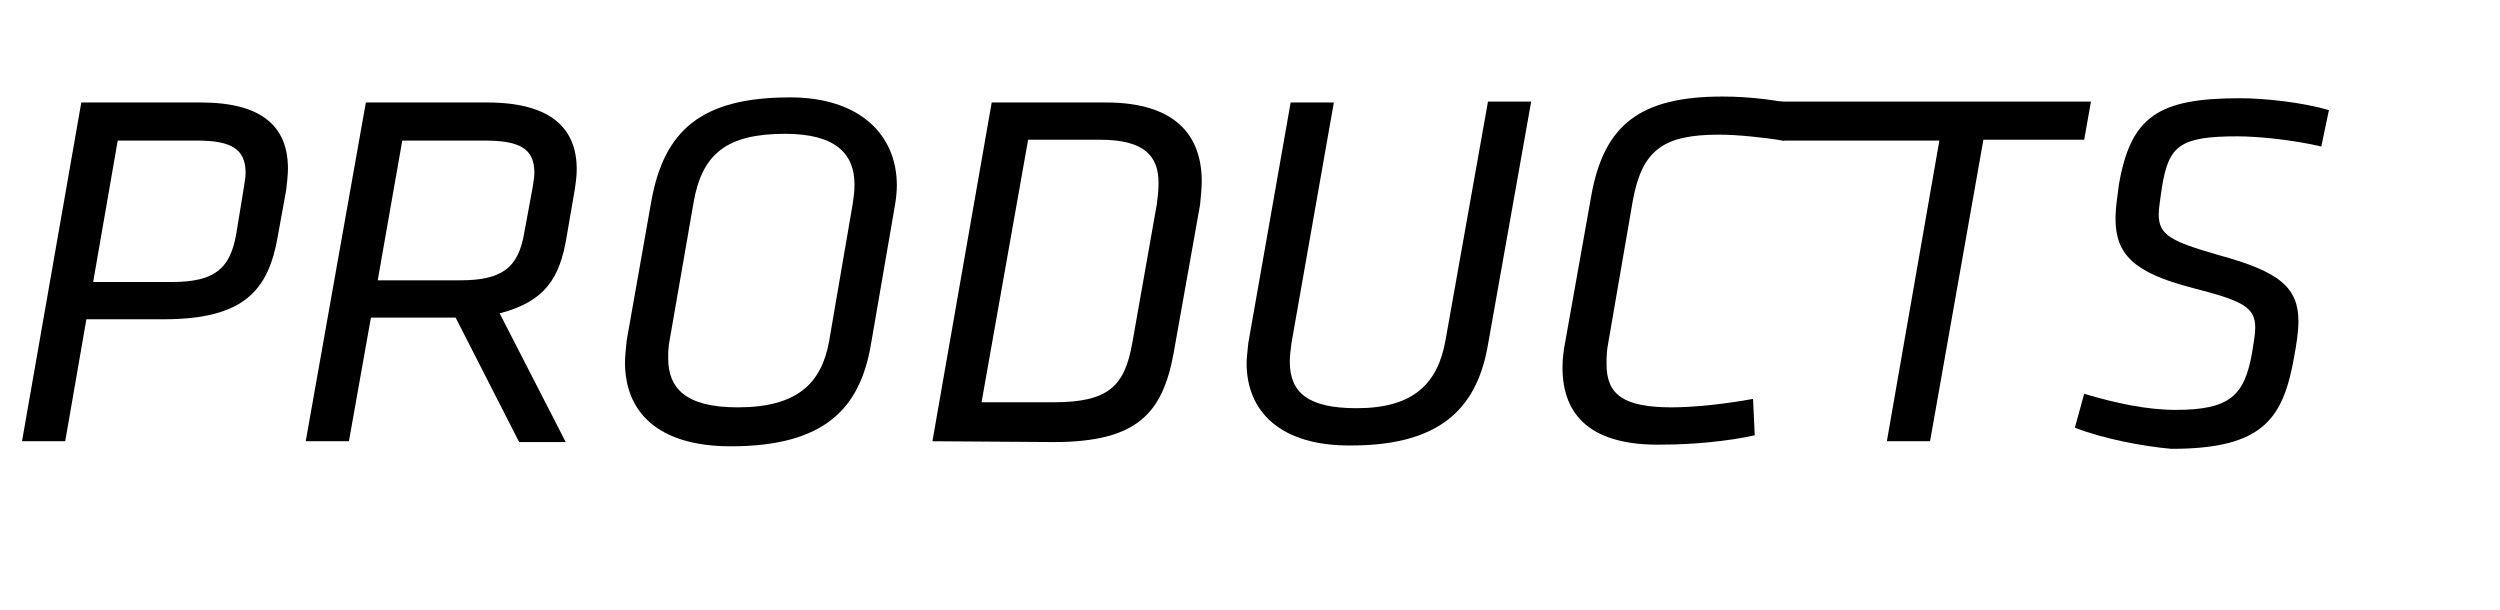
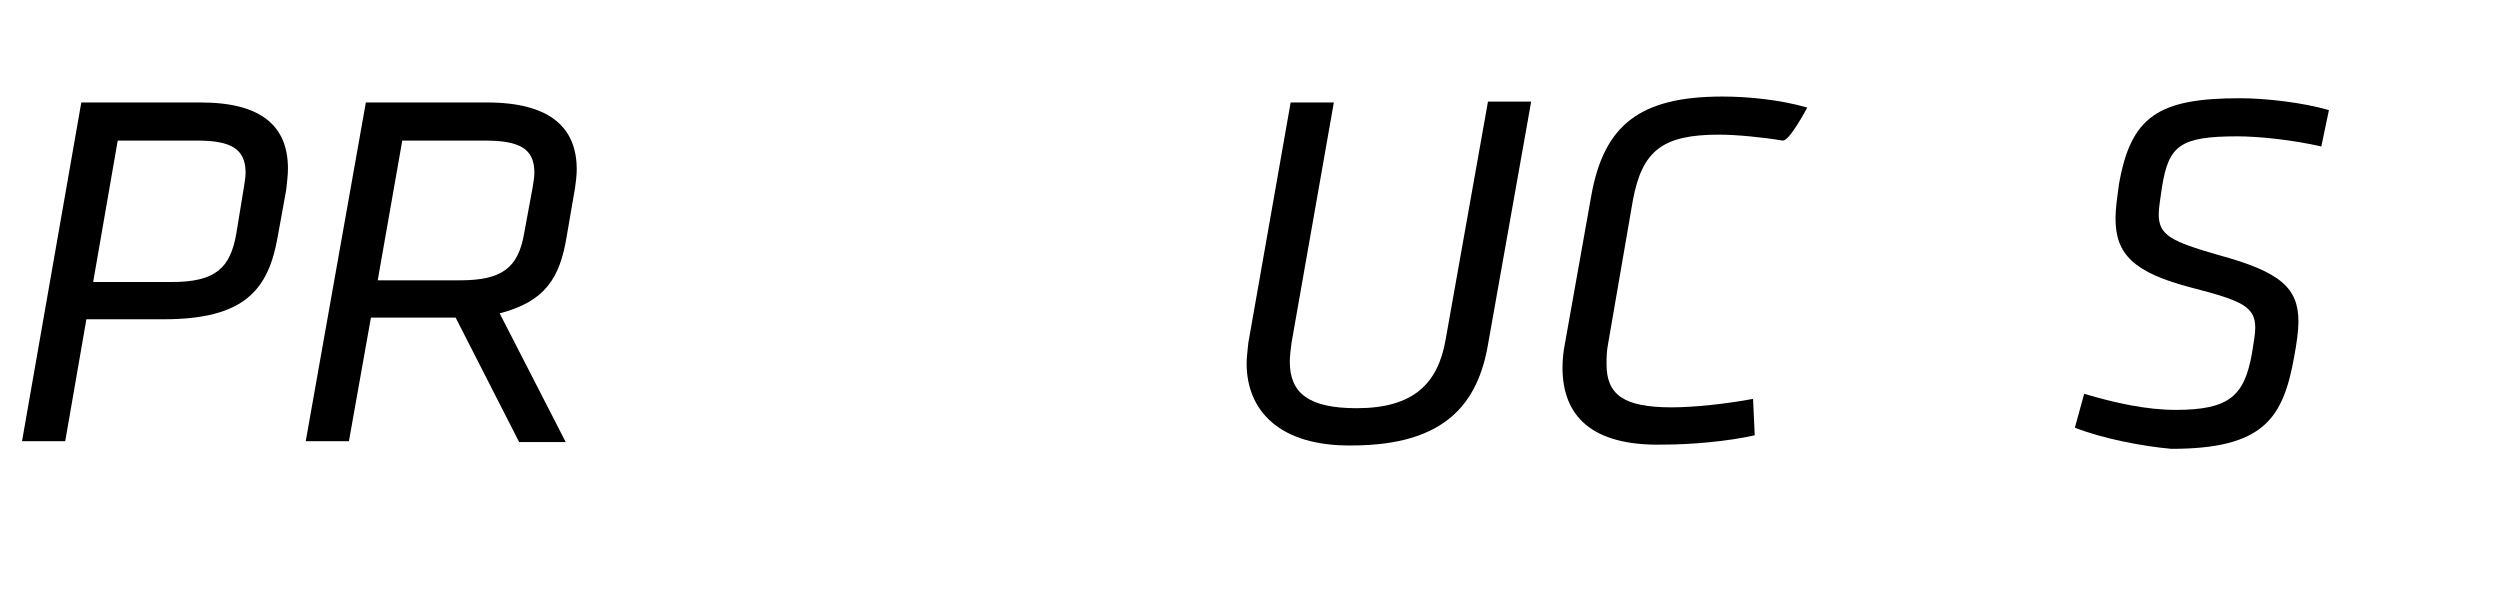
<svg xmlns="http://www.w3.org/2000/svg" version="1.1" id="Layer_1" x="0px" y="0px" viewBox="0 0 295.2 72" style="enable-background:new 0 0 295.2 72;" xml:space="preserve">
  <g>
    <path d="M10.2,37.7L7.7,52.1H2.6l7-40h14.1C31,12.1,34,15,34,19.9c0,0.8-0.1,1.5-0.2,2.5l-1,5.5c-1.1,6.4-4,9.8-13.5,9.8   C19.3,37.7,10.2,37.7,10.2,37.7z M28.8,22.1c0.1-0.7,0.2-1.2,0.2-1.7c0-2.8-1.7-3.8-5.7-3.8h-9.4L11,33.3h9.3   c5.2,0,6.9-1.7,7.6-5.7L28.8,22.1z" />
    <path d="M53.8,37.5h-10l-2.6,14.6h-5.1l7.1-40h14.3c7.5,0,10.6,3,10.6,7.9c0,0.7-0.1,1.5-0.2,2.2l-1,5.8c-0.8,4.8-2.5,7.6-7.9,9   l7.8,15.2h-5.5L53.8,37.5z M62.9,22.1c0.1-0.7,0.2-1.2,0.2-1.7c0-2.9-1.8-3.8-5.9-3.8h-9.7l-2.9,16.5h9.7c4.9,0,6.9-1.4,7.6-5.6   L62.9,22.1z" />
-     <path d="M73.8,42.8c0-0.7,0.1-1.6,0.2-2.6l2.9-16.4c1.5-8.4,5.9-12.3,16.4-12.3c8.2,0,12.6,4.4,12.6,10.4c0,0.7-0.1,1.6-0.2,2.2   l-2.9,16.8c-1.3,7.2-5.3,11.8-16.5,11.8C77.5,52.7,73.8,48.5,73.8,42.8z M100.7,24c0.1-0.7,0.2-1.4,0.2-2.2c0-3.7-2.3-6-8.2-6   c-6.8,0-9.8,2.3-10.8,8.1L79.1,40c-0.2,1-0.2,1.7-0.2,2.3c0,3.5,2,5.8,8.2,5.8c7,0,9.9-2.8,10.8-7.8L100.7,24z" />
-     <path d="M110.1,52.1l7-40h13.5c8.3,0,11.3,4,11.3,9.3c0,0.9-0.1,1.8-0.2,2.8l-3.1,17.4c-1.3,7.2-4.3,10.6-14.2,10.6L110.1,52.1   L110.1,52.1z M136.6,24.1c0.1-0.8,0.2-1.5,0.2-2.5c0-3.2-1.7-5.1-6.9-5.1h-8.5l-5.5,31h8.5c6.5,0,8.4-1.9,9.3-7L136.6,24.1z" />
    <path d="M147.2,42.9c0-0.6,0.1-1.4,0.2-2.4l5-28.4h5.1l-5,28.4c-0.1,0.7-0.2,1.6-0.2,2.2c0,3.7,2.2,5.5,7.9,5.5   c6.7,0,9.6-2.9,10.5-8.1l5-28.1h5.1l-5.1,28.7c-1.2,6.9-5,11.9-16.1,11.9C151.1,52.7,147.2,48.5,147.2,42.9z" />
    <path d="M184.5,43.4c0-0.9,0.1-1.9,0.3-2.9l3.1-17.4c1.5-8.4,5.8-11.7,15.5-11.7c3.1,0,6.9,0.4,10,1.3c0,0-2.1,4-2.9,3.9   c-2.4-0.4-5.5-0.7-7.5-0.7c-6.6,0-9.1,1.8-10.2,7.8l-2.9,16.8c-0.2,1-0.2,1.8-0.2,2.5c0,3.6,2,5.1,7.7,5.1c2.6,0,6.4-0.4,9.6-1   l0.2,4.3c-3.1,0.7-7.4,1.1-10.8,1.1C187.8,52.7,184.5,49,184.5,43.4z" />
-     <path d="M227.9,52.1h-5.1l6.2-35.5h-18.5L210,12h36.9l-0.8,4.5h-11.9L227.9,52.1z" />
    <path d="M245,50.5l1.1-4c3.7,1.1,7.4,1.9,10.8,1.9c6.4,0,8.1-1.7,9-6.6c0.2-1.3,0.4-2.3,0.4-3.1c0-2.5-1.6-3.2-7.4-4.7   c-7-1.8-9.1-4-9.1-8.2c0-1.2,0.2-2.5,0.4-4c1.4-8.1,4.7-10.2,14.3-10.2c3,0,7.4,0.5,10.5,1.4l-0.9,4.3c-3.4-0.8-7.5-1.2-9.9-1.2   c-6.8,0-8.1,1.1-8.9,5.9c-0.2,1.4-0.4,2.6-0.4,3.3c0,2.5,1.5,3.2,7,4.8c7.4,2,9.5,3.9,9.5,7.9c0,1-0.2,2.5-0.5,4.1   c-1.3,7.3-3.6,10.9-14.5,10.9C253,52.7,248.3,51.8,245,50.5z" />
  </g>
</svg>